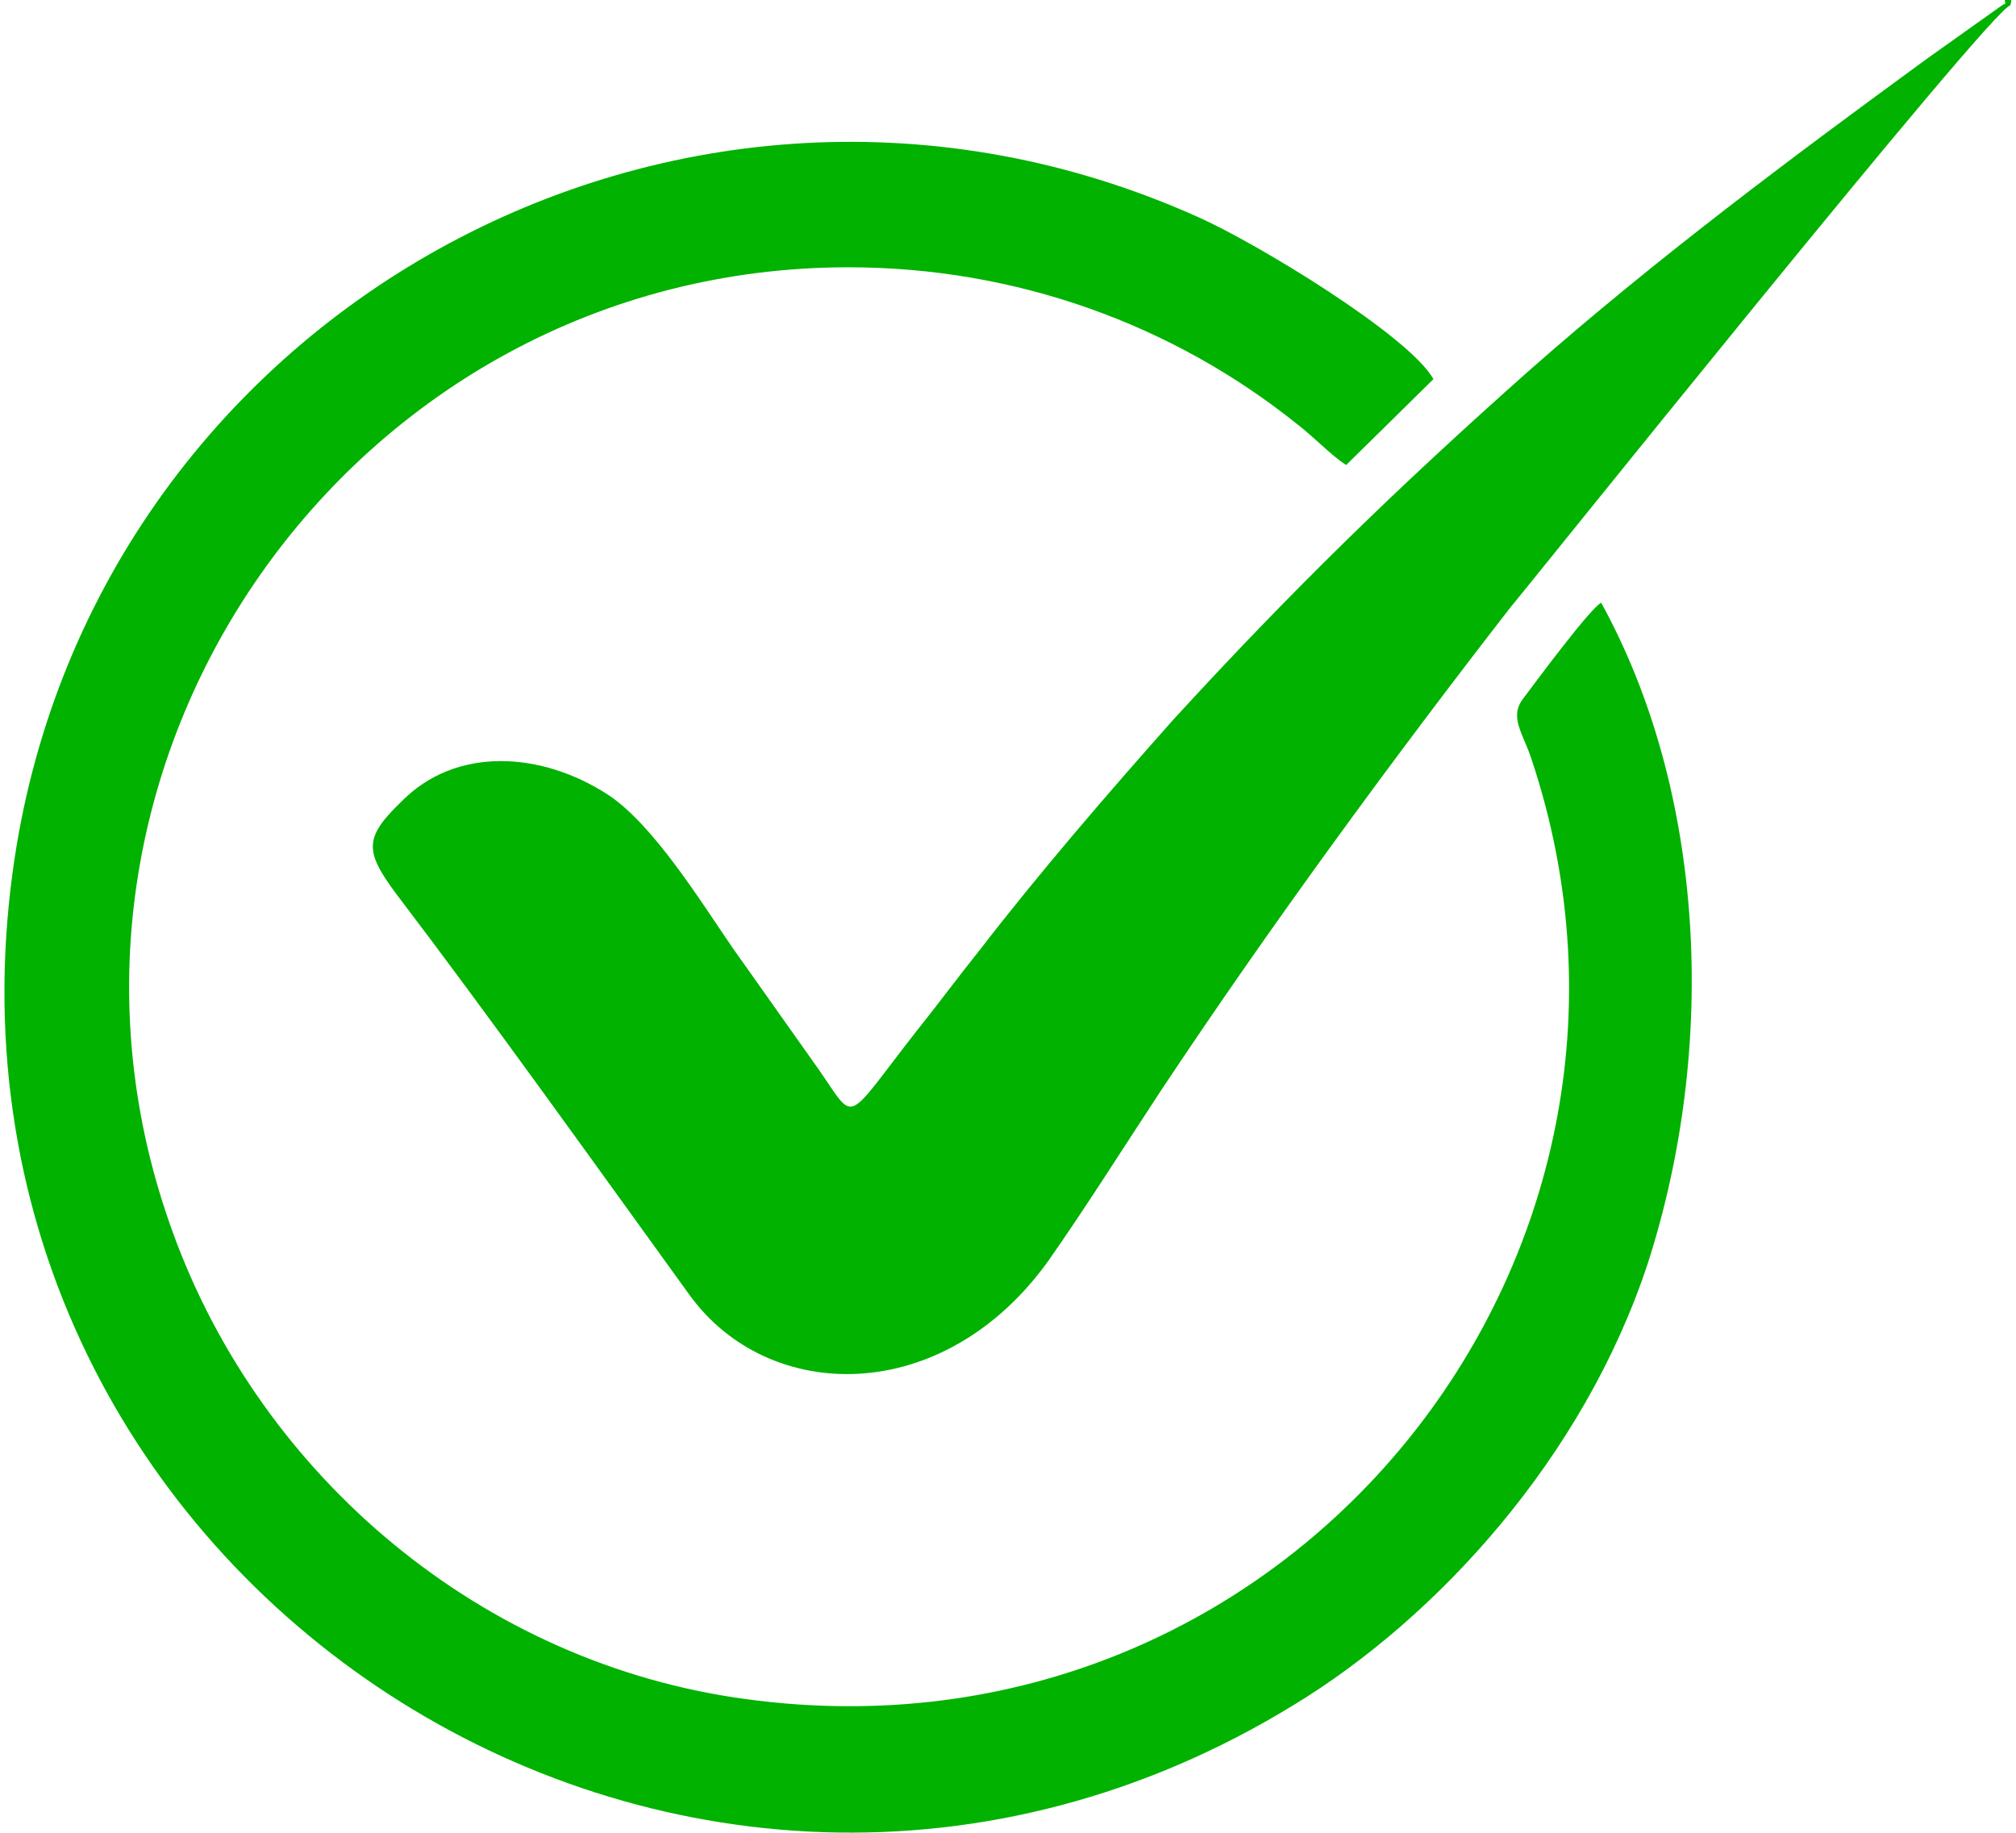
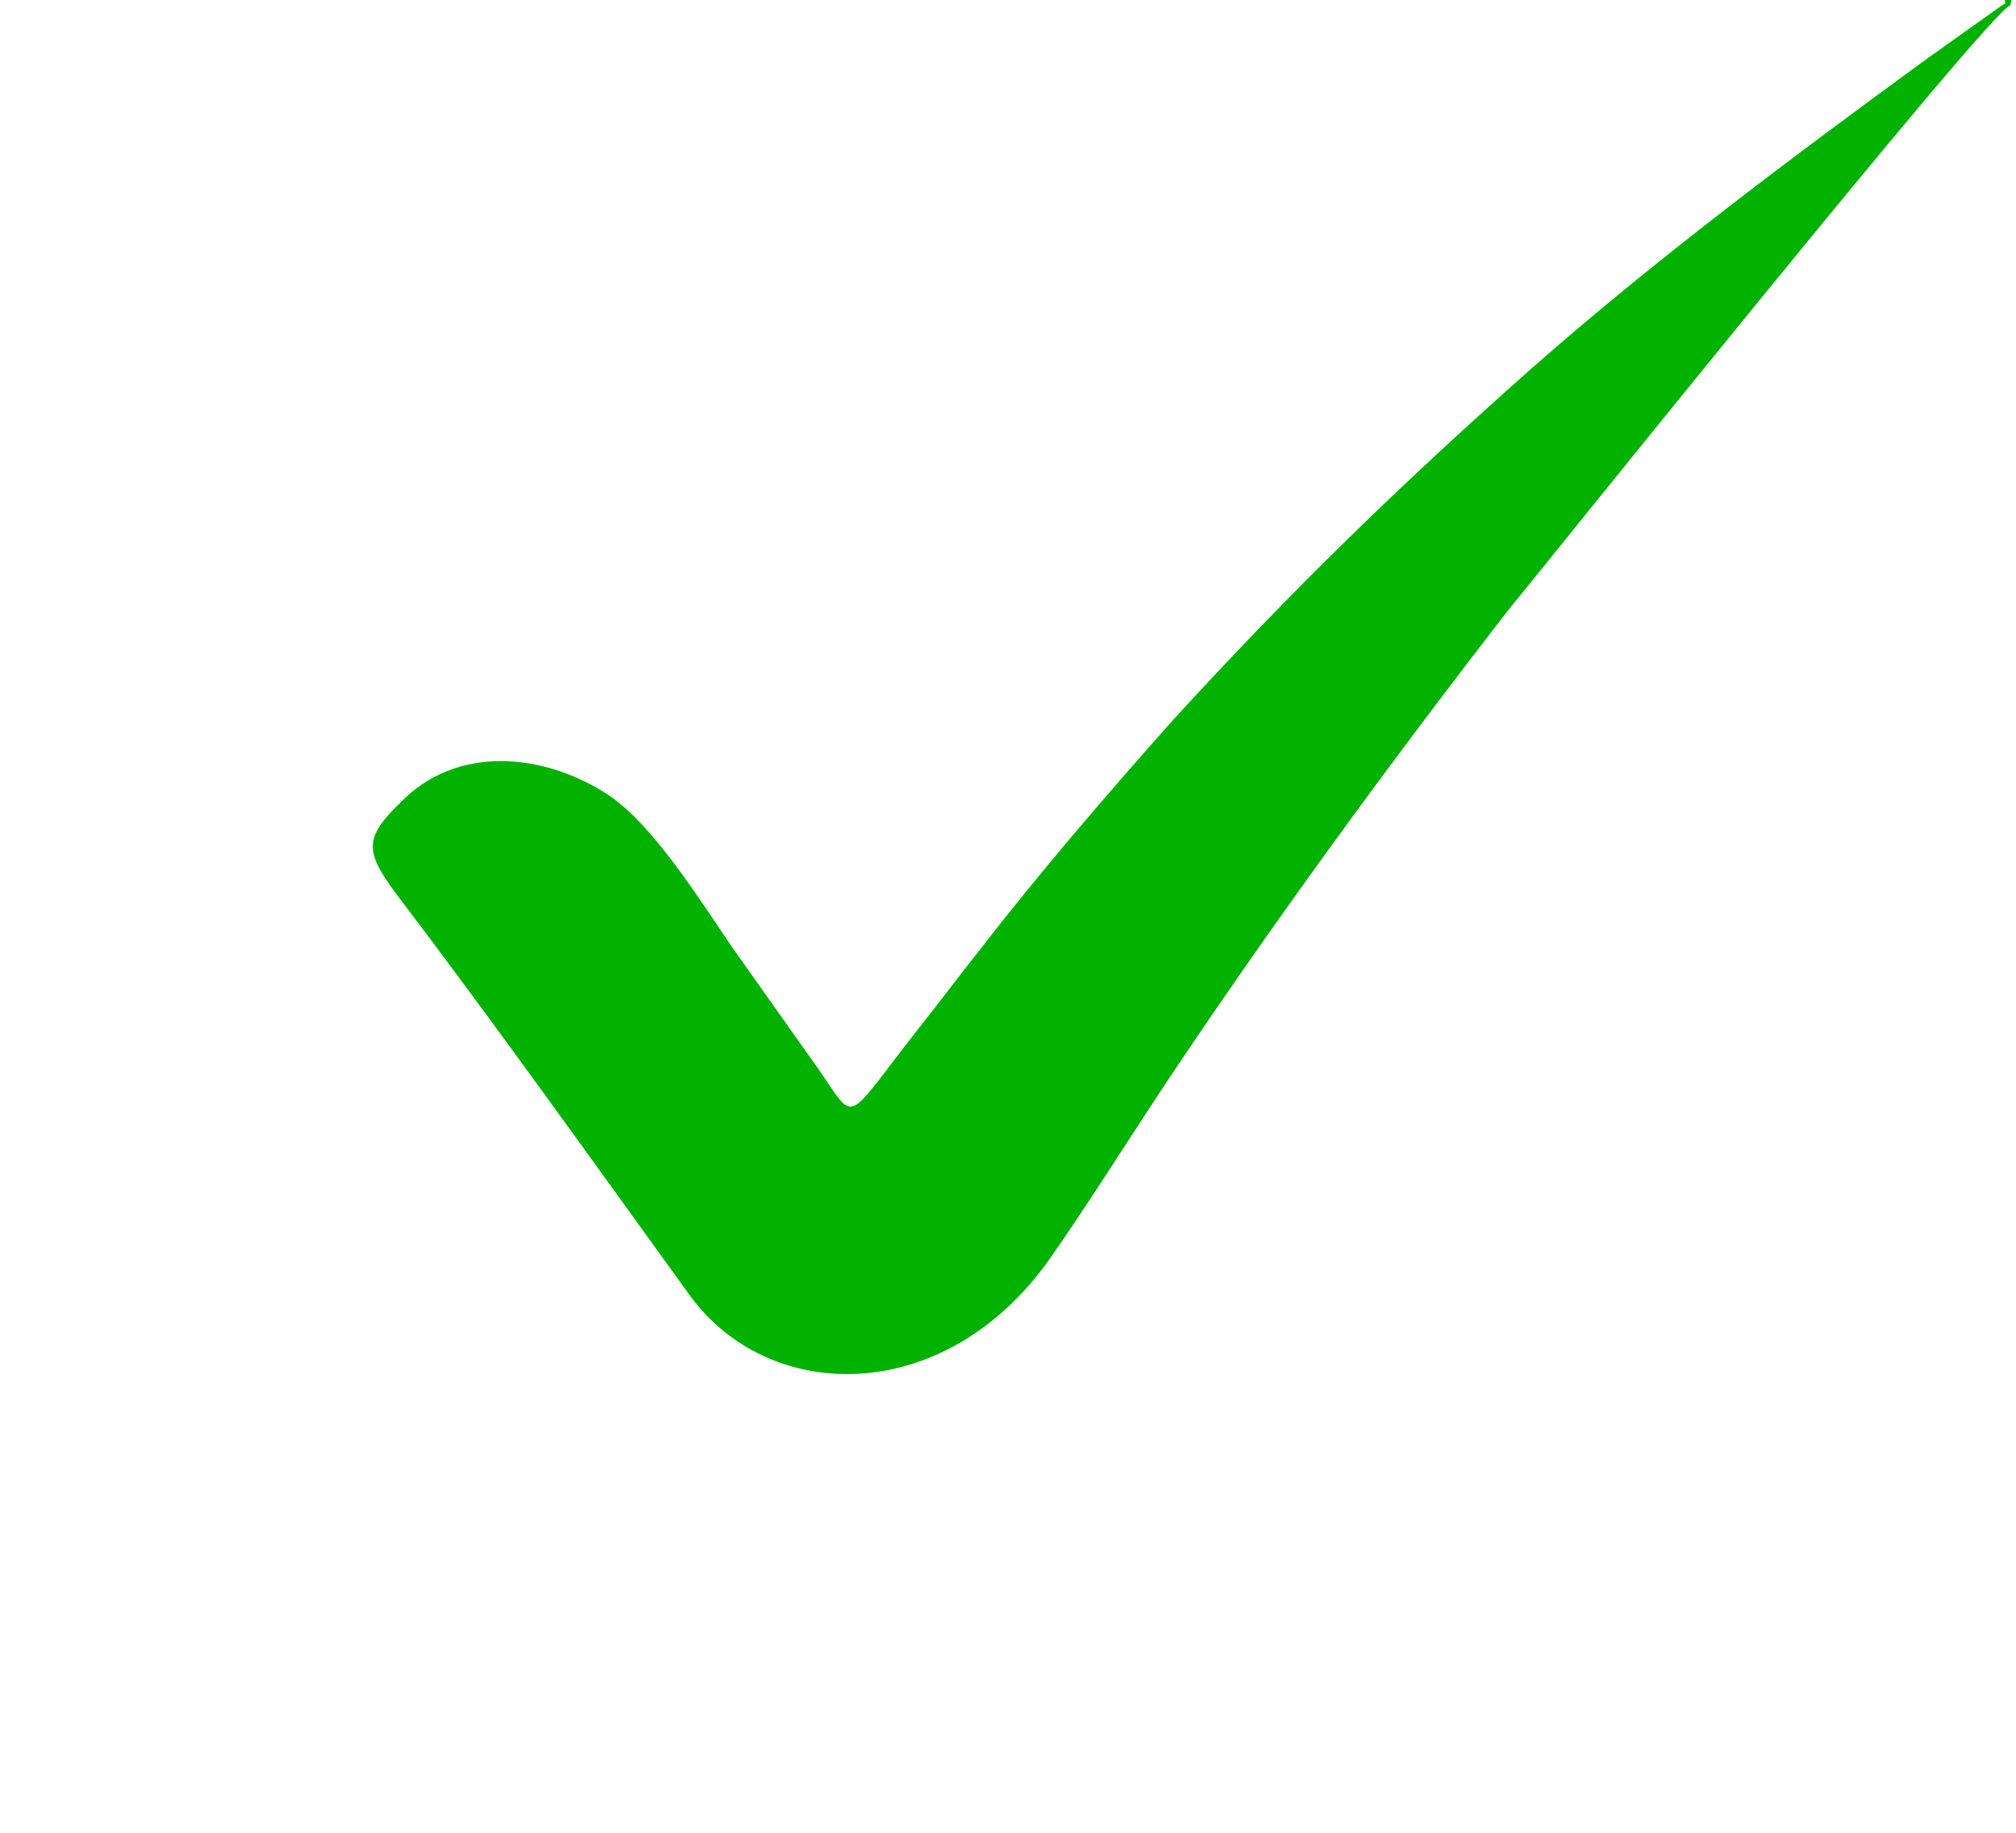
<svg xmlns="http://www.w3.org/2000/svg" xml:space="preserve" width="22px" height="20px" version="1.1" style="shape-rendering:geometricPrecision; text-rendering:geometricPrecision; image-rendering:optimizeQuality; fill-rule:evenodd; clip-rule:evenodd" viewBox="0 0 14.72 13.44">
  <defs>
    <style type="text/css">
   
    .fil0 {fill:#01B200}
   
  </style>
  </defs>
  <g id="Layer_x0020_1">
-     <path class="fil0" d="M11.71 4.42c-0.08,0.04 -0.48,0.58 -0.57,0.7 -0.11,0.14 0,0.26 0.06,0.45 1.22,3.66 -1.79,7.43 -5.76,6.89 -1.94,-0.26 -3.55,-1.63 -4.2,-3.41 -1.26,-3.43 1.3,-7.09 4.95,-7.09 1.23,0 2.38,0.42 3.29,1.15 0.13,0.1 0.25,0.23 0.36,0.3l0.64 -0.63c-0.18,-0.32 -1.3,-1 -1.73,-1.19 -3.79,-1.7 -8.14,0.72 -8.69,4.81 -0.7,5.18 4.92,8.85 9.4,6.1 1.05,-0.64 2.12,-1.81 2.59,-3.23 0.52,-1.61 0.42,-3.47 -0.34,-4.85z" />
    <path class="fil0" d="M14.71 0.04c0.01,-0.05 0.02,-0.04 -0.04,-0.04 0,0.05 0.03,0 -0.05,0.06l-0.52 0.37c-1,0.73 -1.99,1.47 -2.91,2.28 -0.98,0.87 -1.75,1.62 -2.62,2.57 -0.48,0.54 -0.98,1.12 -1.42,1.69 -0.16,0.2 -0.3,0.39 -0.46,0.59 -0.54,0.69 -0.44,0.68 -0.72,0.28l-0.63 -0.89c-0.24,-0.35 -0.58,-0.9 -0.91,-1.12 -0.49,-0.32 -1.12,-0.36 -1.52,0.05 -0.27,0.26 -0.27,0.36 -0.04,0.67 0.7,0.92 1.47,2 2.15,2.94 0.58,0.81 1.87,0.83 2.64,-0.25 0.28,-0.4 0.55,-0.83 0.82,-1.24 0.79,-1.19 1.69,-2.42 2.56,-3.54 0.03,-0.03 3.54,-4.41 3.67,-4.42z" />
  </g>
</svg>